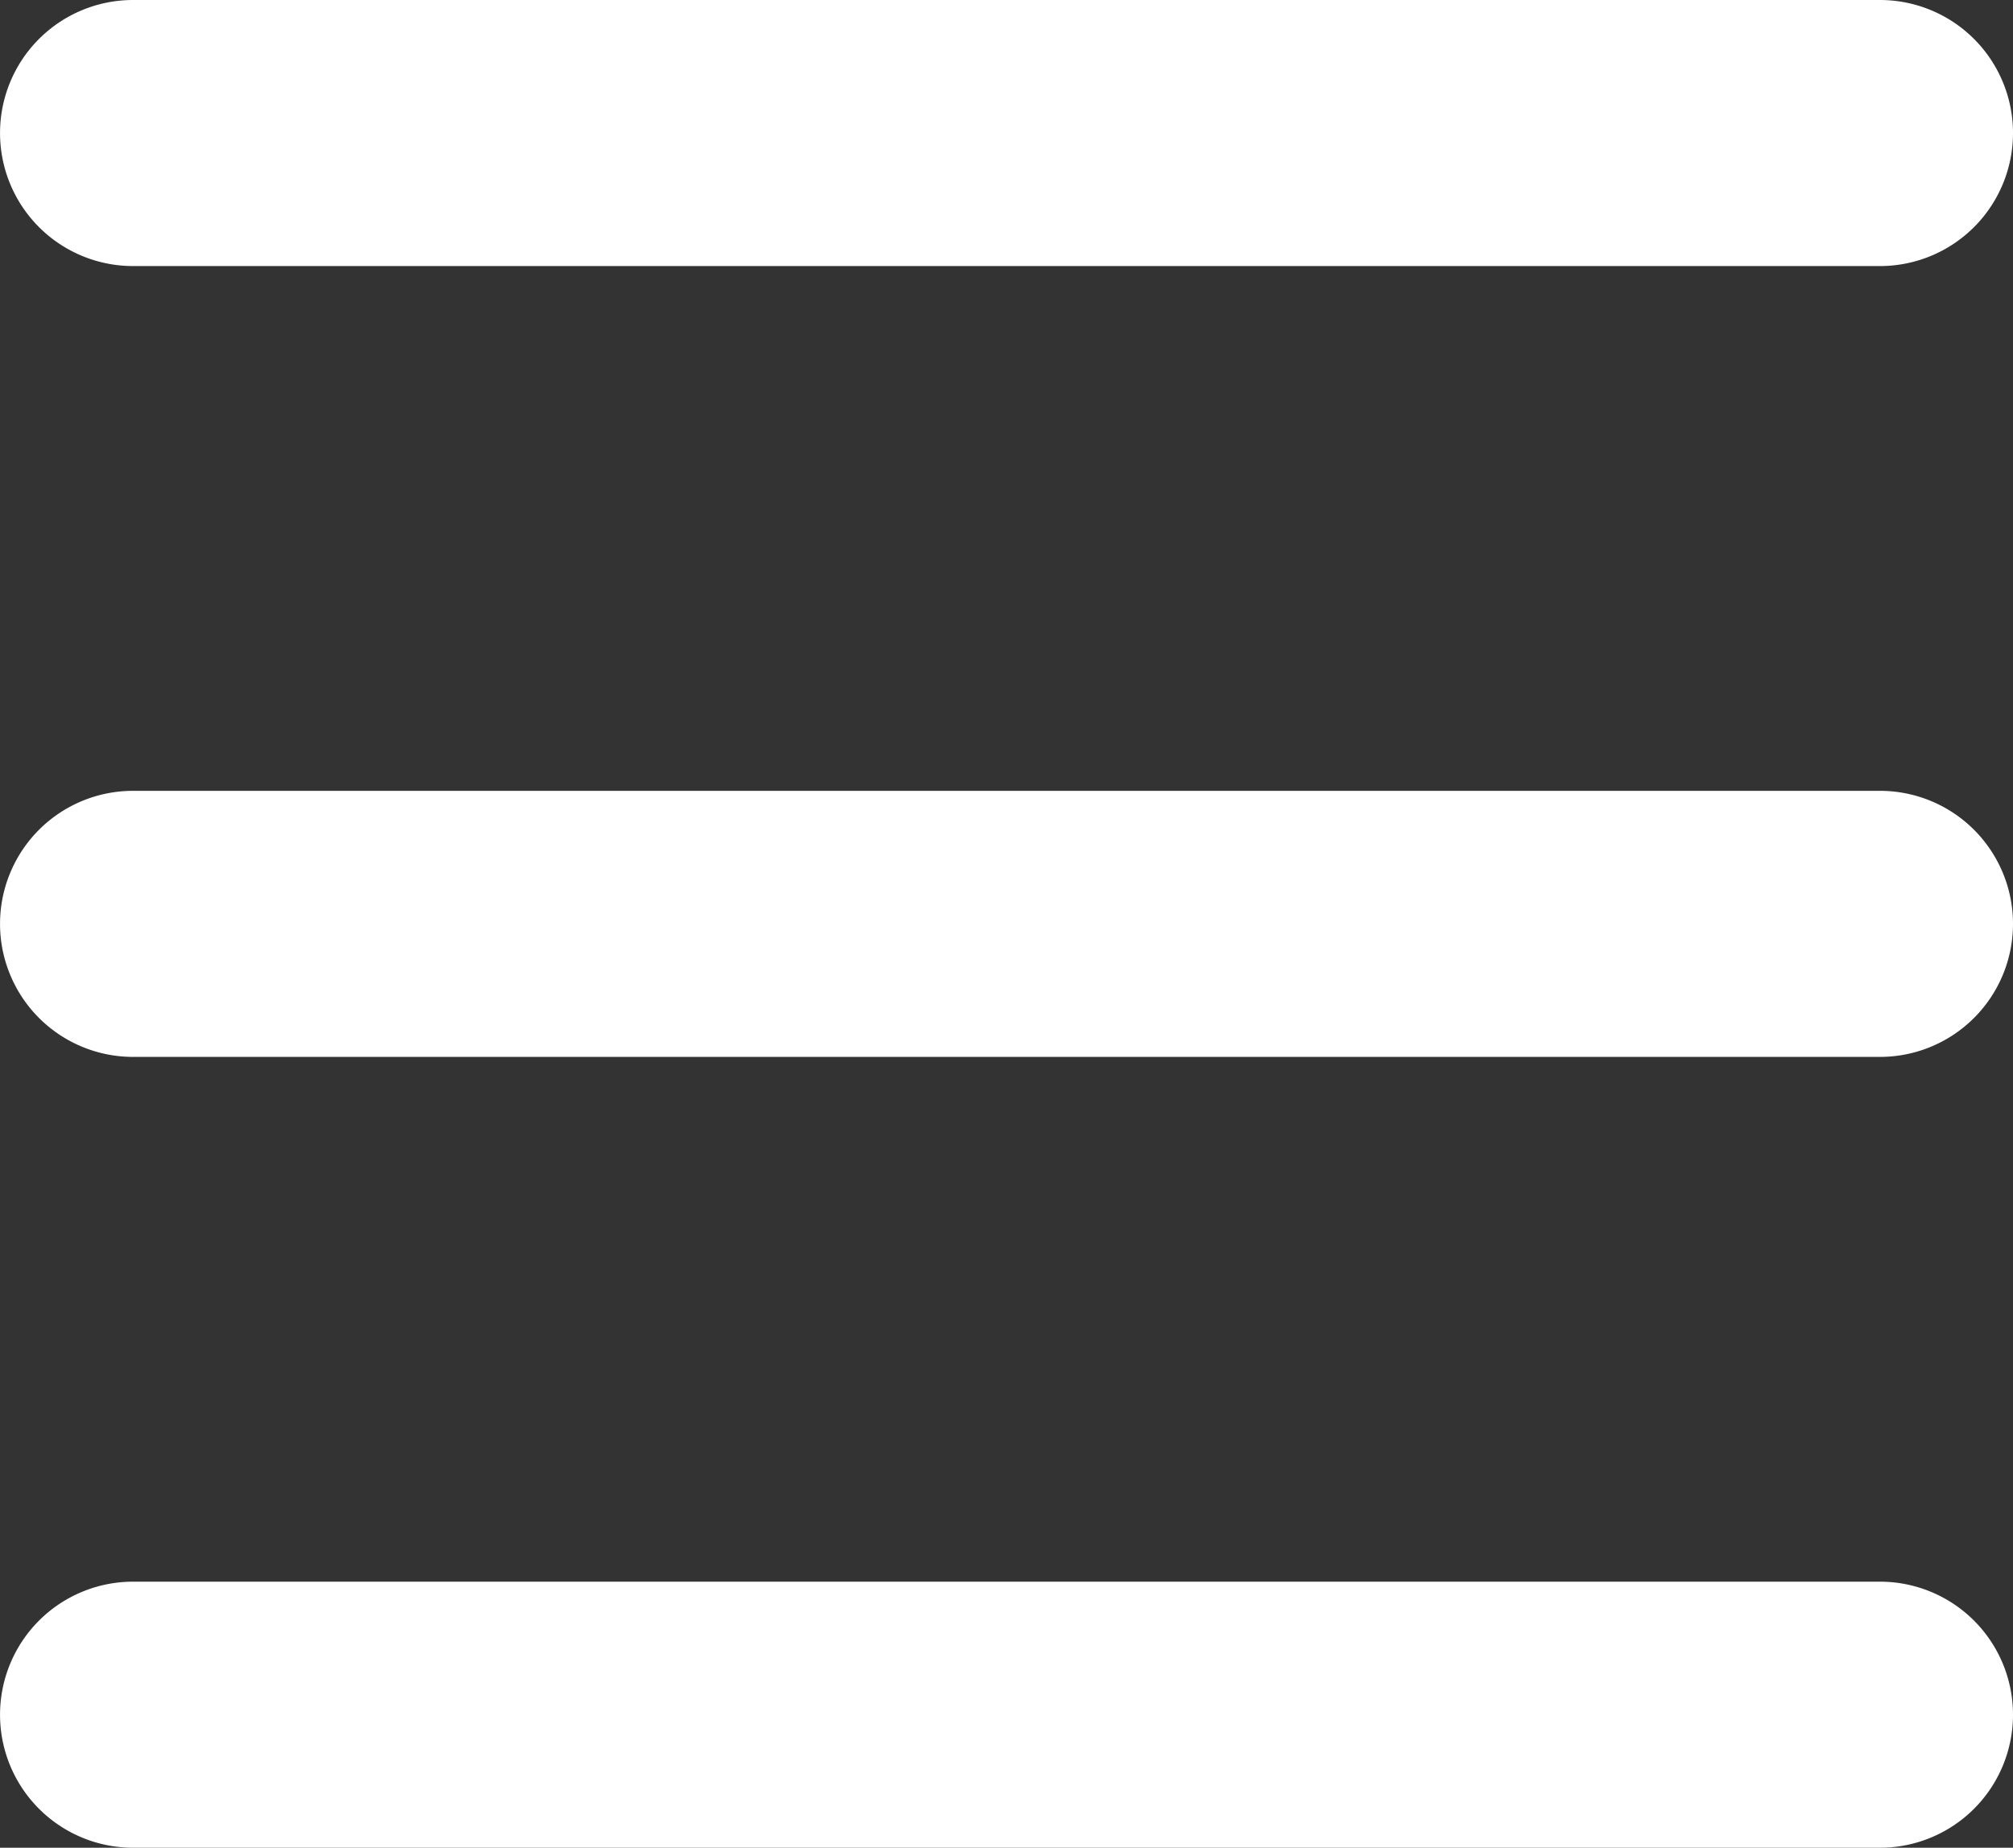
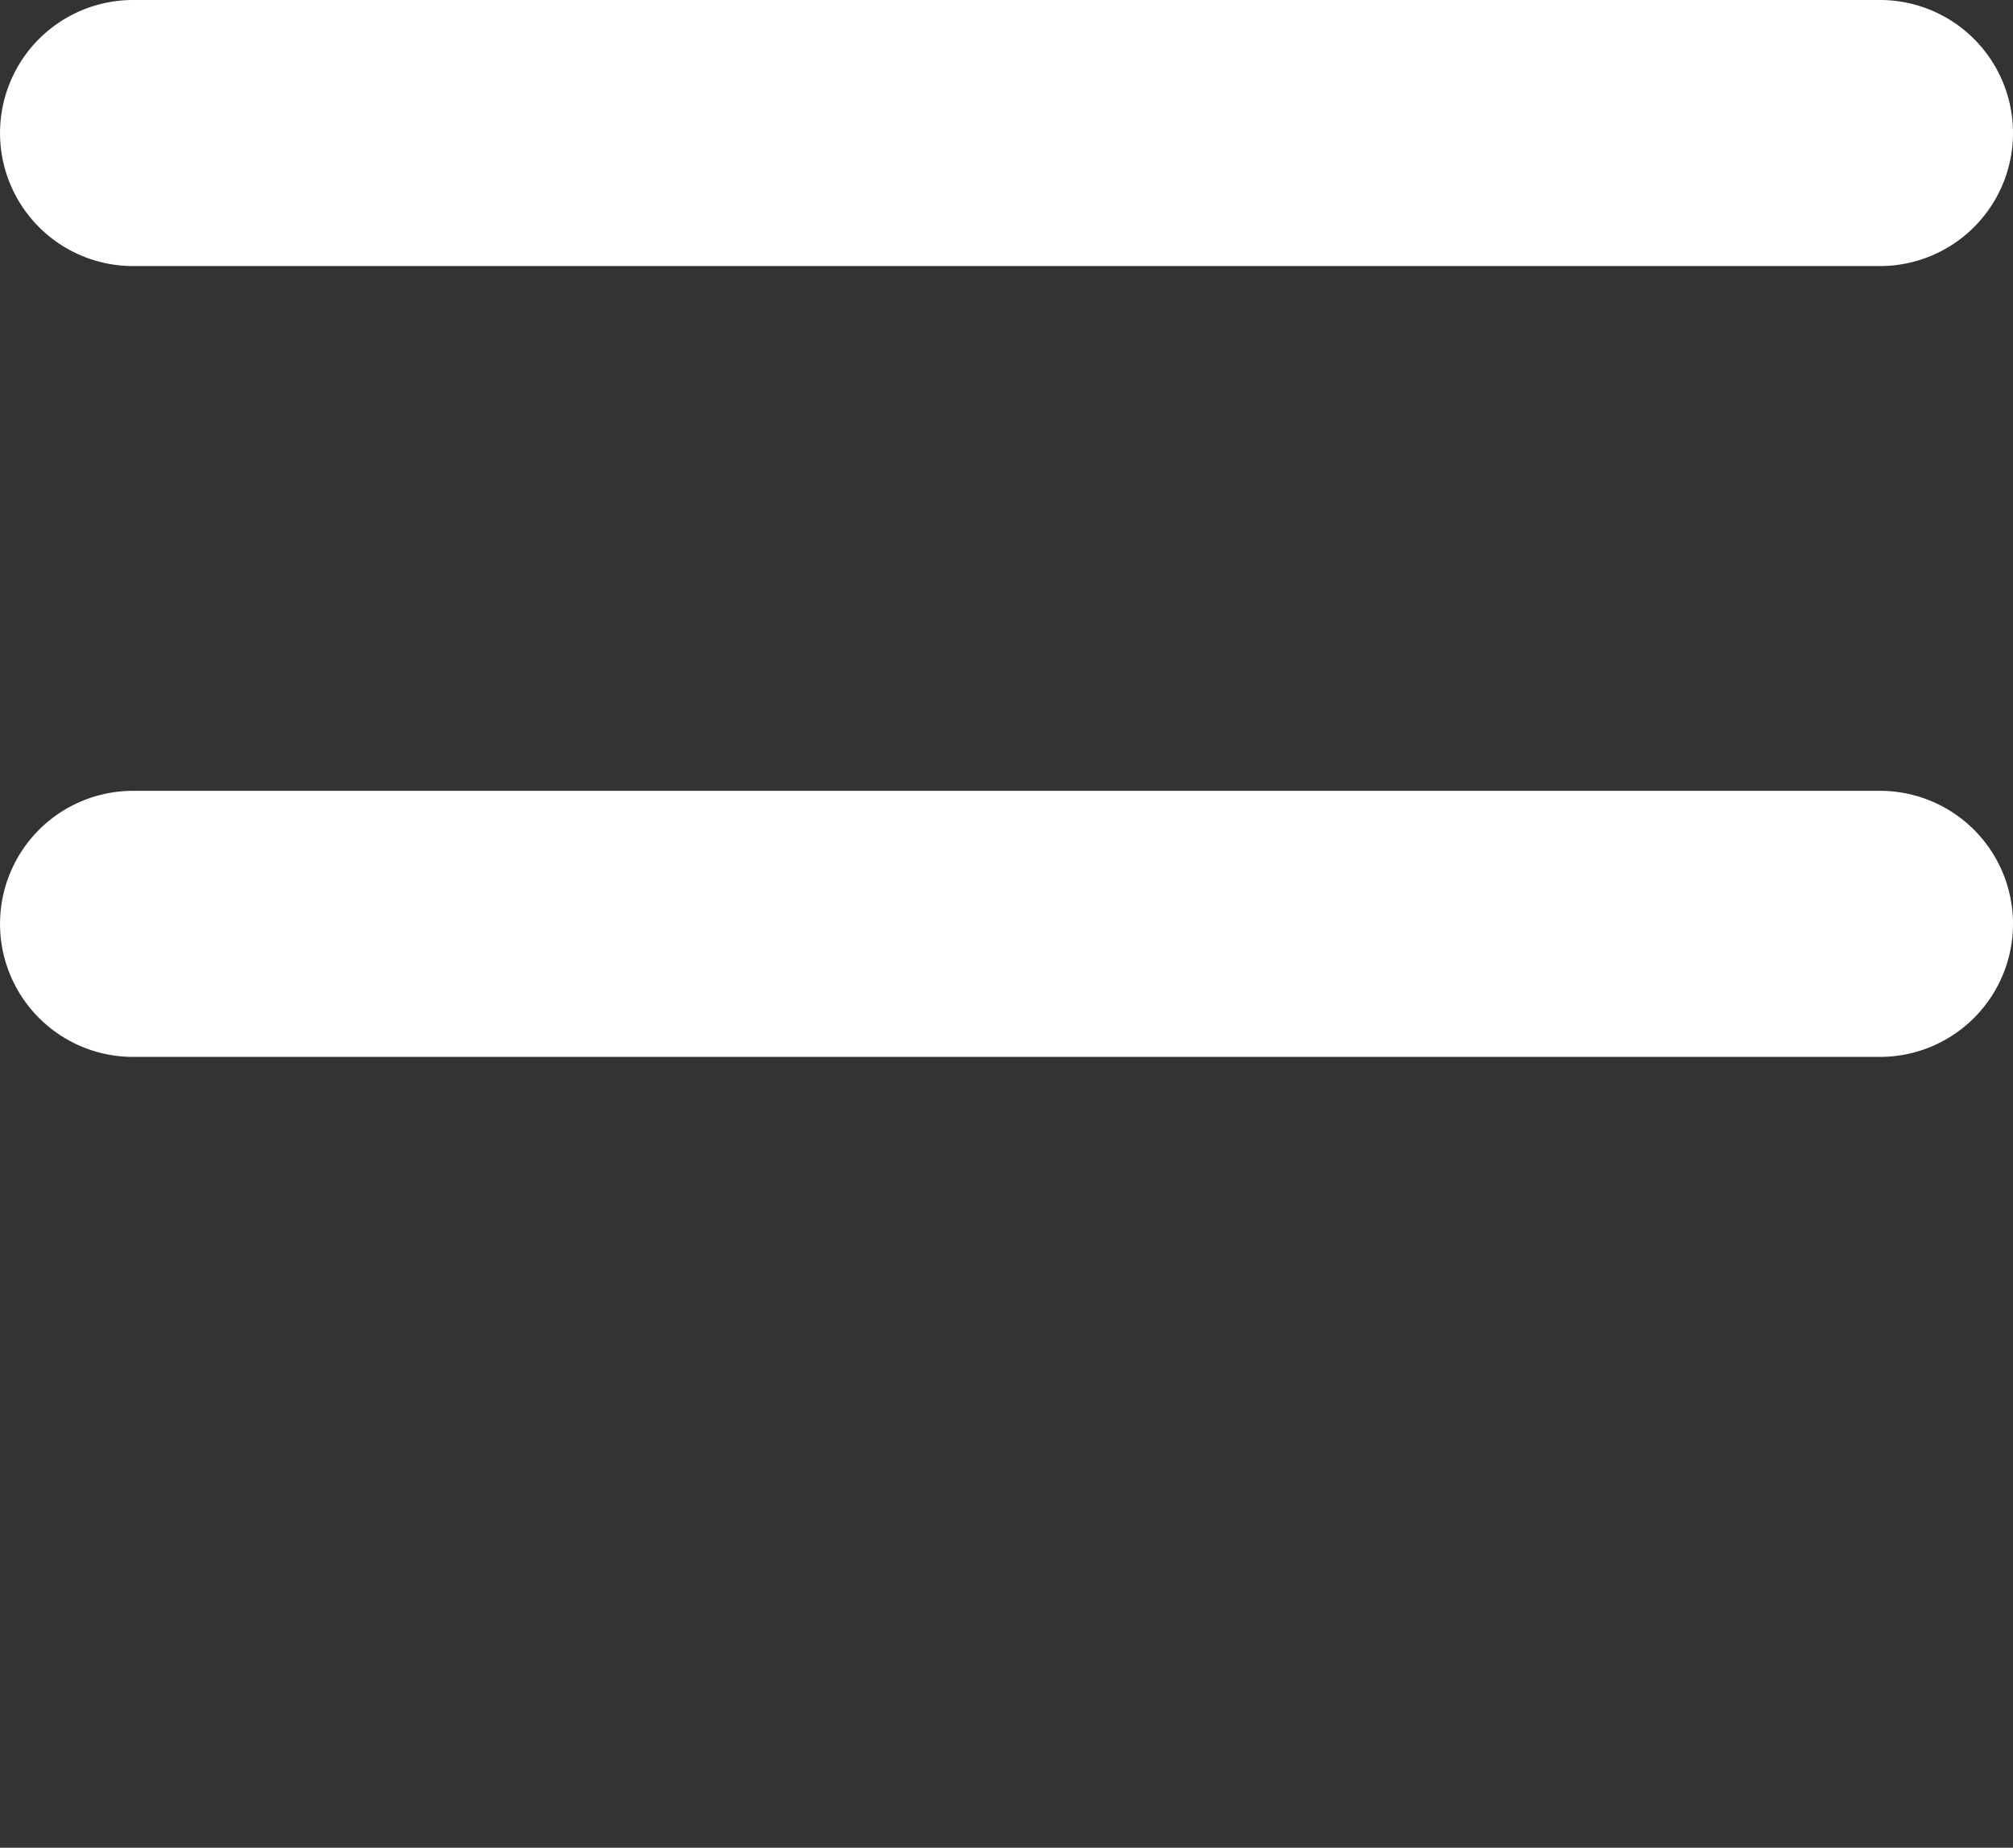
<svg xmlns="http://www.w3.org/2000/svg" id="menu_icon" width="60" height="55.072" viewBox="0 0 60 55.072" style="fill:#FFF;">
  <rect x="0" y="0" width="60" height="55.072" fill="#333333" stroke="none" />
  <g id="menu_icon-2" data-name="menu_icon" transform="translate(0)">
    <path id="パス_59" data-name="パス 59" d="M360.843,318.57h52.069a3.965,3.965,0,1,0,0-7.93H360.843a3.965,3.965,0,1,0,0,7.93Z" transform="translate(-356.877 -310.64)" />
    <path id="パス_60" data-name="パス 60" d="M412.911,327.491H360.843a3.965,3.965,0,1,0,0,7.93h52.069a3.965,3.965,0,1,0,0-7.93Z" transform="translate(-356.877 -303.92)" />
-     <path id="パス_61" data-name="パス 61" d="M412.911,344.342H360.843a3.965,3.965,0,1,0,0,7.93h52.069a3.965,3.965,0,1,0,0-7.93Z" transform="translate(-356.877 -297.2)" />
  </g>
</svg>